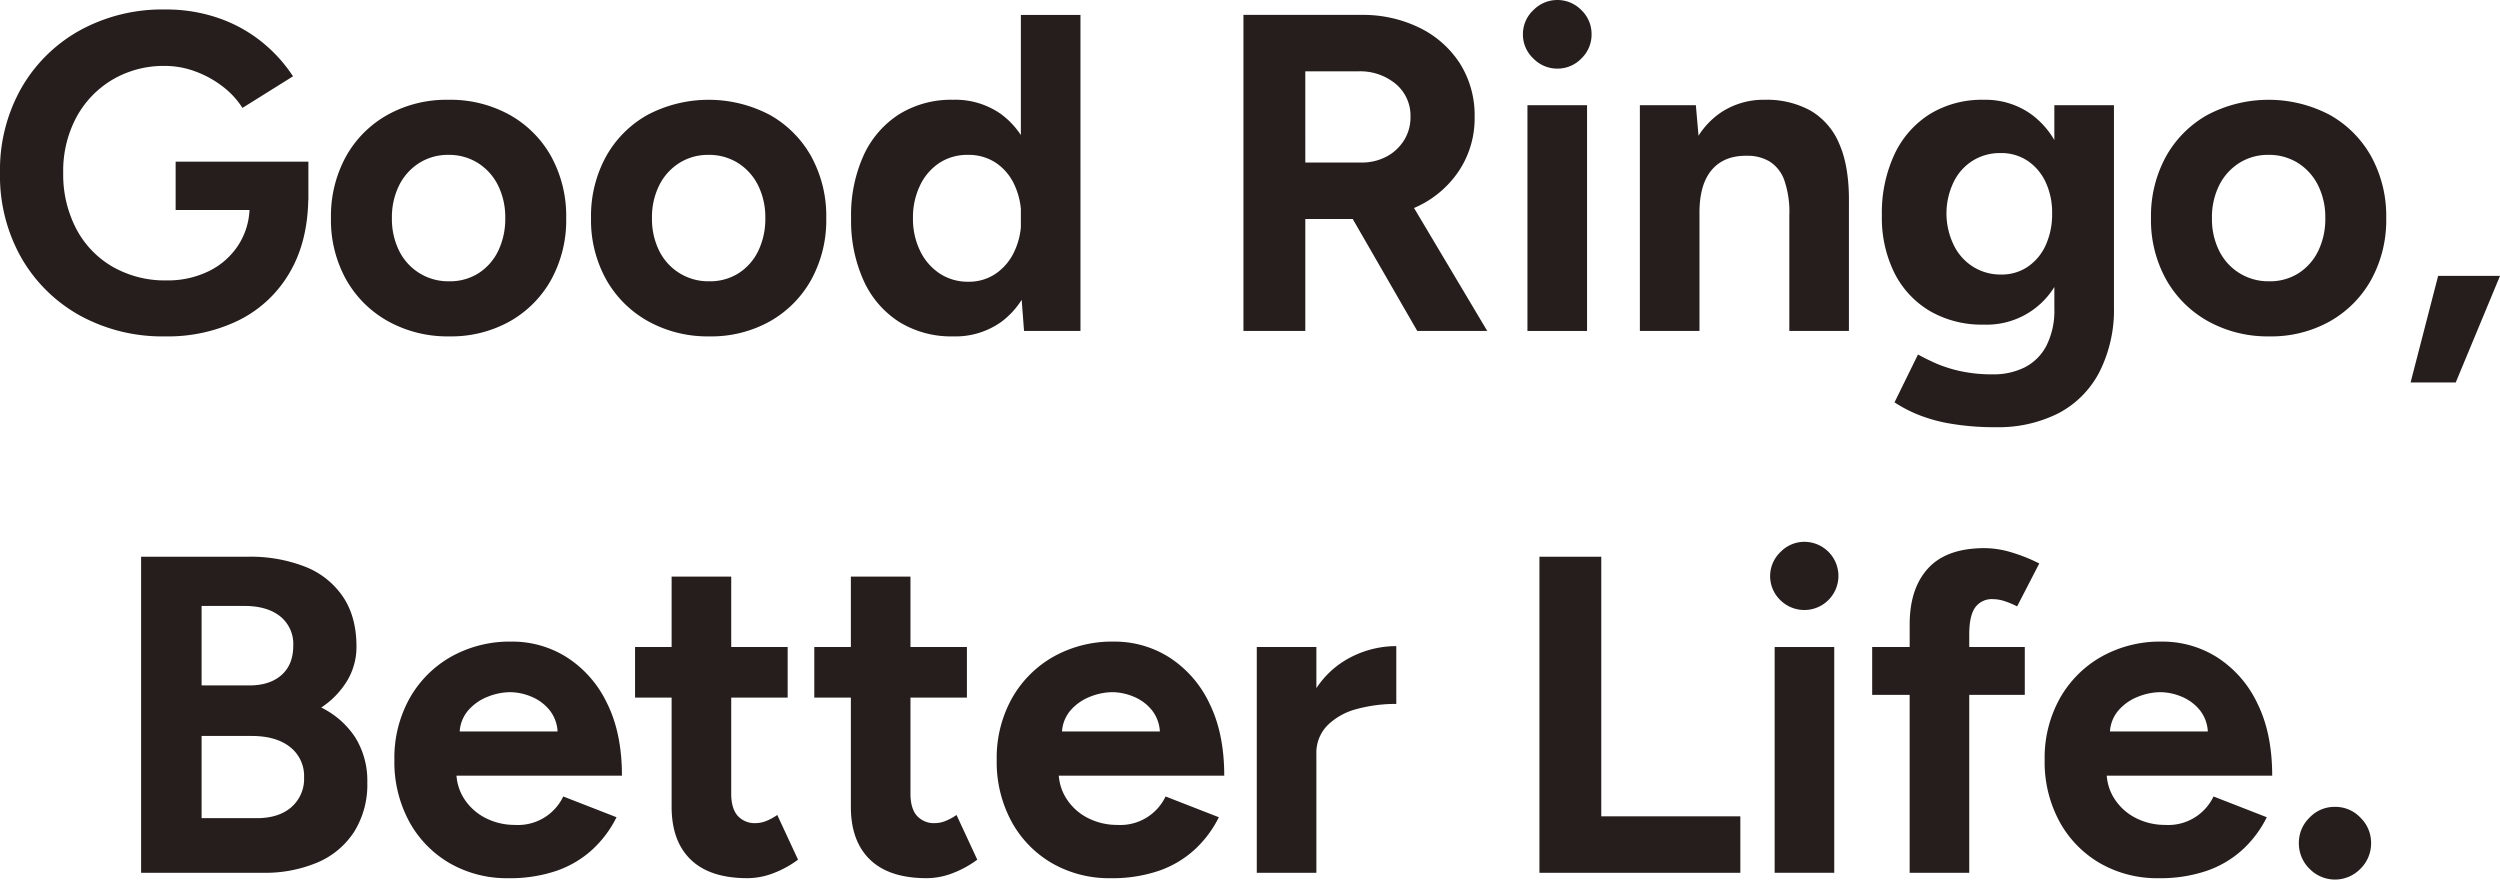
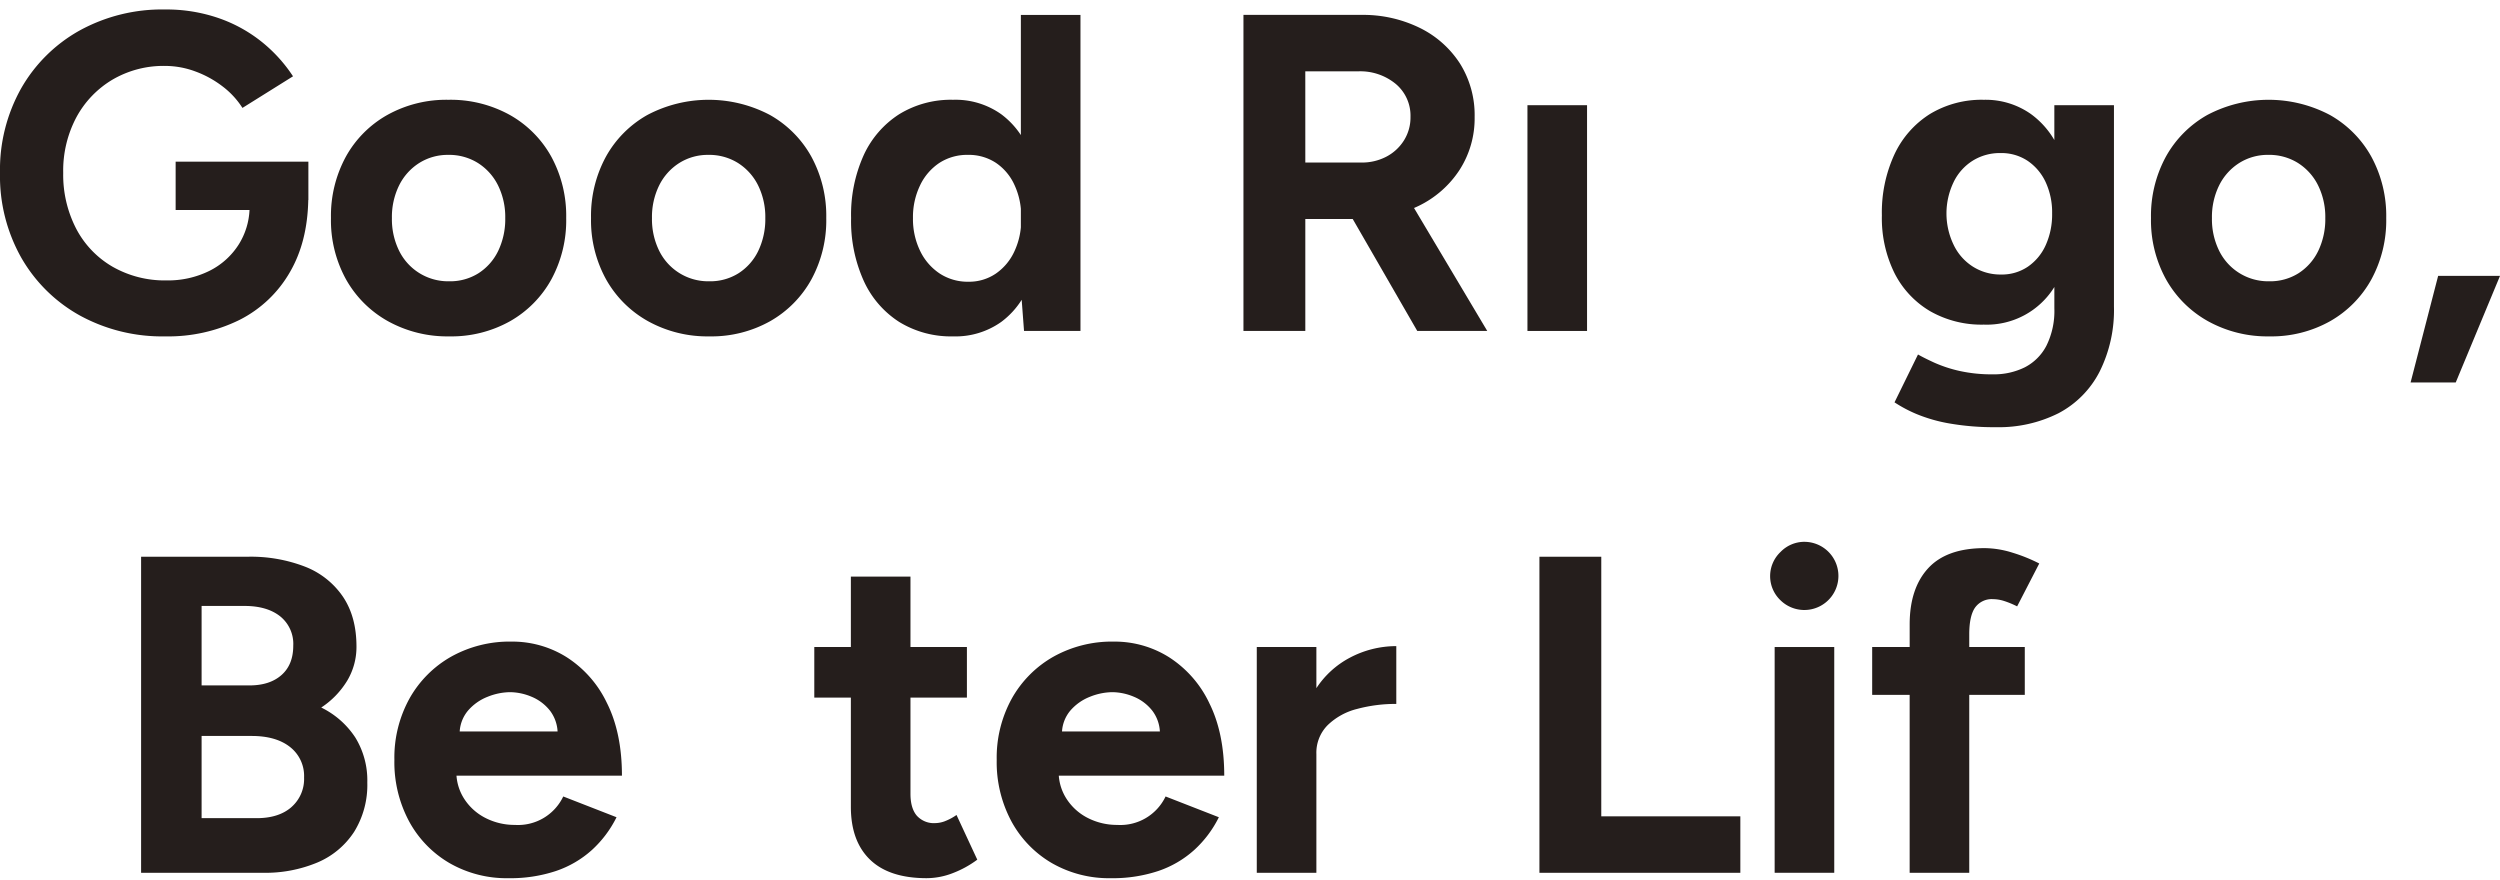
<svg xmlns="http://www.w3.org/2000/svg" id="グループ_1072" data-name="グループ 1072" width="677.711" height="238.432" viewBox="0 0 677.711 238.432">
  <defs>
    <clipPath id="clip-path">
      <rect id="長方形_976" data-name="長方形 976" width="677.711" height="238.432" fill="none" />
    </clipPath>
  </defs>
  <g id="グループ_1071" data-name="グループ 1071" clip-path="url(#clip-path)">
    <path id="パス_8710" data-name="パス 8710" d="M64.932,86.719A32.721,32.721,0,0,0,78.64,73.684q4.7-8.123,4.926-19.452l.032-.009v-10.4H47.613v13.1H67.641a19.273,19.273,0,0,1-2.893,9.3,19.888,19.888,0,0,1-8.017,7.222,25.26,25.26,0,0,1-11.566,2.57,28.481,28.481,0,0,1-14.688-3.732,25.6,25.6,0,0,1-9.853-10.343,31.759,31.759,0,0,1-3.488-15.056,30.854,30.854,0,0,1,3.549-15.054A26.5,26.5,0,0,1,30.477,21.6,27.367,27.367,0,0,1,44.8,17.87a23.508,23.508,0,0,1,8.078,1.469,27.744,27.744,0,0,1,7.4,4.039,22.487,22.487,0,0,1,5.447,5.875l13.708-8.568a40.252,40.252,0,0,0-8.506-9.363A39.134,39.134,0,0,0,59.241,4.9,43.284,43.284,0,0,0,44.8,2.571,46.411,46.411,0,0,0,21.6,8.262,41.473,41.473,0,0,0,5.752,23.929,45.1,45.1,0,0,0,0,46.878a45.092,45.092,0,0,0,5.752,22.95A41.459,41.459,0,0,0,21.6,85.5,46.422,46.422,0,0,0,44.8,91.187a43.661,43.661,0,0,0,20.134-4.468" fill="#251e1c" />
    <path id="パス_8711" data-name="パス 8711" d="M138.249,87.087a29.27,29.27,0,0,0,11.2-11.322,33.517,33.517,0,0,0,4.039-16.646,33.531,33.531,0,0,0-4.039-16.647,29.181,29.181,0,0,0-11.261-11.321,33.131,33.131,0,0,0-16.646-4.1,32.879,32.879,0,0,0-16.524,4.1,29.165,29.165,0,0,0-11.26,11.321,33.531,33.531,0,0,0-4.039,16.647,33.1,33.1,0,0,0,4.1,16.646A29.448,29.448,0,0,0,105.2,87.087a33.217,33.217,0,0,0,16.585,4.1,32.549,32.549,0,0,0,16.463-4.1M108.2,67.993a19.322,19.322,0,0,1-1.958-8.874,19.327,19.327,0,0,1,1.958-8.874,15.062,15.062,0,0,1,5.447-6.059,14.476,14.476,0,0,1,7.894-2.2,14.7,14.7,0,0,1,8.017,2.2,15.076,15.076,0,0,1,5.447,6.059,19.353,19.353,0,0,1,1.959,8.874,19.858,19.858,0,0,1-1.9,8.874,14.816,14.816,0,0,1-5.324,6.059,14.4,14.4,0,0,1-7.956,2.2A14.808,14.808,0,0,1,108.2,67.993" fill="#251e1c" />
    <path id="パス_8712" data-name="パス 8712" d="M219.949,42.472a29.181,29.181,0,0,0-11.261-11.321,35.594,35.594,0,0,0-33.17,0,29.174,29.174,0,0,0-11.261,11.321,33.542,33.542,0,0,0-4.039,16.647,33.106,33.106,0,0,0,4.1,16.646A29.448,29.448,0,0,0,175.7,87.087a33.217,33.217,0,0,0,16.585,4.1,32.549,32.549,0,0,0,16.463-4.1,29.27,29.27,0,0,0,11.2-11.322,33.517,33.517,0,0,0,4.039-16.646,33.532,33.532,0,0,0-4.039-16.647M205.567,67.993a14.817,14.817,0,0,1-5.324,6.059,14.4,14.4,0,0,1-7.956,2.2A14.808,14.808,0,0,1,178.7,67.993a19.322,19.322,0,0,1-1.959-8.874,19.328,19.328,0,0,1,1.959-8.874,15.062,15.062,0,0,1,5.447-6.059,14.476,14.476,0,0,1,7.894-2.2,14.7,14.7,0,0,1,8.017,2.2,15.076,15.076,0,0,1,5.447,6.059,19.353,19.353,0,0,1,1.958,8.874,19.858,19.858,0,0,1-1.9,8.874" fill="#251e1c" />
    <path id="パス_8713" data-name="パス 8713" d="M243.755,87.27a26.751,26.751,0,0,0,14.626,3.917,21.4,21.4,0,0,0,13.036-3.917,22.209,22.209,0,0,0,5.545-5.995l.636,8.443h15.3V4.04H276.741V36.617a22.283,22.283,0,0,0-5.324-5.65,21.4,21.4,0,0,0-13.036-3.917,26.751,26.751,0,0,0-14.626,3.917,26.072,26.072,0,0,0-9.609,11.077,39.22,39.22,0,0,0-3.427,17.075,39.309,39.309,0,0,0,3.427,17.013,25.98,25.98,0,0,0,9.609,11.138m5.691-37.087a15.036,15.036,0,0,1,5.263-6.059,13.876,13.876,0,0,1,7.711-2.141,13.363,13.363,0,0,1,7.528,2.141,14.375,14.375,0,0,1,5.079,6.059,19.641,19.641,0,0,1,1.714,6.433v5.006a19.622,19.622,0,0,1-1.714,6.432,14.79,14.79,0,0,1-5.079,6.119,12.87,12.87,0,0,1-7.4,2.2,13.869,13.869,0,0,1-7.773-2.2,15.284,15.284,0,0,1-5.324-6.119,19.706,19.706,0,0,1-1.958-8.935,19.719,19.719,0,0,1,1.958-8.936" fill="#251e1c" />
    <path id="パス_8714" data-name="パス 8714" d="M384.45,55.875a27.558,27.558,0,0,0,11.2-9.792,25.8,25.8,0,0,0,4.1-14.382,26.3,26.3,0,0,0-3.917-14.382,27.167,27.167,0,0,0-10.893-9.73A34.888,34.888,0,0,0,368.9,4.039H337.081V89.718H353.85V59.363H366.7l17.5,30.355h18.971l-19.85-33.334c.376-.167.755-.328,1.124-.509m-30.6-36.536h14.32a15.108,15.108,0,0,1,10.22,3.427,11.238,11.238,0,0,1,3.979,8.935,11.689,11.689,0,0,1-1.775,6.365,12.408,12.408,0,0,1-4.774,4.406,14.272,14.272,0,0,1-6.793,1.592H353.85Z" fill="#251e1c" />
    <rect id="長方形_974" data-name="長方形 974" width="16.156" height="61.199" transform="translate(414.068 28.519)" fill="#251e1c" />
-     <path id="パス_8715" data-name="パス 8715" d="M422.146,18.6a8.95,8.95,0,0,0,6.549-2.754A8.943,8.943,0,0,0,431.449,9.3,8.946,8.946,0,0,0,428.7,2.754a9.09,9.09,0,0,0-13.036,0A8.848,8.848,0,0,0,412.842,9.3a8.846,8.846,0,0,0,2.817,6.549,9.007,9.007,0,0,0,6.487,2.754" fill="#251e1c" />
-     <path id="パス_8716" data-name="パス 8716" d="M490.811,29.988a24.535,24.535,0,0,0-12.362-2.938,20.838,20.838,0,0,0-12.179,3.611,21.552,21.552,0,0,0-5.828,6.132l-.72-8.274H444.544v61.2H460.7V57.65q0-7.712,3.365-11.628t9.608-3.794a11.51,11.51,0,0,1,6,1.53,9.893,9.893,0,0,1,3.978,4.957,26.349,26.349,0,0,1,1.407,9.669V89.718h16.157V55.08q.12-9.792-2.57-15.973a18.676,18.676,0,0,0-7.834-9.119" fill="#251e1c" />
    <path id="パス_8717" data-name="パス 8717" d="M523.183,84.333A28.113,28.113,0,0,0,537.81,88a21.549,21.549,0,0,0,19.094-10.2V83.6a21.174,21.174,0,0,1-2.142,10.1,13.626,13.626,0,0,1-5.875,5.876,18.811,18.811,0,0,1-8.629,1.9,39.939,39.939,0,0,1-9.057-.918,36.156,36.156,0,0,1-6.733-2.2q-2.817-1.284-4.528-2.264l-6.365,12.974a36.386,36.386,0,0,0,6,3.183,41.923,41.923,0,0,0,9.057,2.57,69.644,69.644,0,0,0,12.363.98A36.018,36.018,0,0,0,558.067,112a26.233,26.233,0,0,0,11.077-11.2,37.375,37.375,0,0,0,3.917-17.687V28.519H556.9v9.442a23.045,23.045,0,0,0-6.364-7.055,21.3,21.3,0,0,0-12.73-3.855,27.073,27.073,0,0,0-14.627,3.855A25.8,25.8,0,0,0,513.575,41.8a37.494,37.494,0,0,0-3.427,16.585,33.615,33.615,0,0,0,3.427,15.667,25.138,25.138,0,0,0,9.608,10.281m6.427-35.006a14.088,14.088,0,0,1,5.141-5.753,13.935,13.935,0,0,1,7.587-2.081,12.828,12.828,0,0,1,7.284,2.081,14.131,14.131,0,0,1,4.9,5.753,19.488,19.488,0,0,1,1.776,8.568,20.19,20.19,0,0,1-1.714,8.506,14.053,14.053,0,0,1-4.835,5.876,12.548,12.548,0,0,1-7.282,2.142,13.931,13.931,0,0,1-7.651-2.142,14.246,14.246,0,0,1-5.2-5.876,19.581,19.581,0,0,1,0-17.074" fill="#251e1c" />
    <path id="パス_8718" data-name="パス 8718" d="M631.567,31.151a35.594,35.594,0,0,0-33.17,0,29.181,29.181,0,0,0-11.261,11.321A33.542,33.542,0,0,0,583.1,59.119a33.106,33.106,0,0,0,4.1,16.646,29.441,29.441,0,0,0,11.383,11.322,33.214,33.214,0,0,0,16.585,4.1,32.549,32.549,0,0,0,16.463-4.1,29.263,29.263,0,0,0,11.2-11.322,33.527,33.527,0,0,0,4.039-16.646,33.542,33.542,0,0,0-4.039-16.647,29.175,29.175,0,0,0-11.261-11.321m-3.121,36.842a14.823,14.823,0,0,1-5.324,6.059,14.4,14.4,0,0,1-7.956,2.2,14.808,14.808,0,0,1-13.586-8.262,19.309,19.309,0,0,1-1.959-8.874,19.315,19.315,0,0,1,1.959-8.874,15.066,15.066,0,0,1,5.446-6.059,14.479,14.479,0,0,1,7.9-2.2,14.7,14.7,0,0,1,8.017,2.2,15.074,15.074,0,0,1,5.446,6.059,19.34,19.34,0,0,1,1.96,8.874,19.844,19.844,0,0,1-1.9,8.874" fill="#251e1c" />
    <path id="パス_8719" data-name="パス 8719" d="M660.942,74.786l-7.466,28.886h12.239l12-28.886Z" fill="#251e1c" />
    <path id="パス_8720" data-name="パス 8720" d="M87.086,191.8a22.97,22.97,0,0,0,7.038-7.282,17.77,17.77,0,0,0,2.51-9.242q0-8.077-3.672-13.525a22.1,22.1,0,0,0-10.282-8.14,40.708,40.708,0,0,0-15.423-2.692H38.249V236.6H71.175a36.646,36.646,0,0,0,14.932-2.816,22.117,22.117,0,0,0,9.914-8.323,24.108,24.108,0,0,0,3.55-13.341,22.169,22.169,0,0,0-3.244-12.179,23.165,23.165,0,0,0-9.241-8.139m-32.435-27.54H66.278q6.12,0,9.67,2.815a9.575,9.575,0,0,1,3.55,7.956q0,5.14-3.183,7.956t-8.69,2.816H54.651Zm24.357,54.529q-3.429,3-9.425,3H54.651V199.509H68.237q6.609,0,10.4,3a9.957,9.957,0,0,1,3.794,8.262,10.122,10.122,0,0,1-3.427,8.017" fill="#251e1c" />
    <path id="パス_8721" data-name="パス 8721" d="M164.5,190.513a30.01,30.01,0,0,0-10.893-12.362,27.634,27.634,0,0,0-14.872-4.223,32.538,32.538,0,0,0-16.462,4.1,29.721,29.721,0,0,0-11.261,11.321,33.119,33.119,0,0,0-4.1,16.647,33.921,33.921,0,0,0,3.978,16.646,29.207,29.207,0,0,0,10.954,11.322,31.053,31.053,0,0,0,16.035,4.1,39.062,39.062,0,0,0,12.851-1.958,27.866,27.866,0,0,0,9.731-5.691,30.079,30.079,0,0,0,6.671-8.874l-14.443-5.631a13.575,13.575,0,0,1-13.1,7.711,17.357,17.357,0,0,1-7.771-1.775,14.841,14.841,0,0,1-5.876-5.14,13.365,13.365,0,0,1-2.195-6.426H168.6q0-11.628-4.1-19.768m-32.252-1.652a16.778,16.778,0,0,1,6-1.224,15.388,15.388,0,0,1,5.815,1.224,12.377,12.377,0,0,1,5.08,3.855,10.235,10.235,0,0,1,2.009,5.57H124.617a9.725,9.725,0,0,1,2.187-5.57,13.468,13.468,0,0,1,5.447-3.855" fill="#251e1c" />
-     <path id="パス_8722" data-name="パス 8722" d="M207.647,222.581a7.739,7.739,0,0,1-2.692.551,6.212,6.212,0,0,1-5.019-2.02q-1.715-2.021-1.713-5.936V189.1h15.3V175.4h-15.3V156.3H182.066V175.4h-9.915V189.1h9.915v29.621q0,9.3,5.2,14.32t15.361,5.018a19.637,19.637,0,0,0,7.16-1.407,27.444,27.444,0,0,0,6.548-3.611l-5.63-12.117a14.184,14.184,0,0,1-3.06,1.652" fill="#251e1c" />
    <path id="パス_8723" data-name="パス 8723" d="M256.238,222.581a7.739,7.739,0,0,1-2.692.551,6.212,6.212,0,0,1-5.019-2.02q-1.714-2.021-1.713-5.936V189.1h15.3V175.4h-15.3V156.3H230.657V175.4h-9.915V189.1h9.915v29.621q0,9.3,5.2,14.32t15.361,5.018a19.637,19.637,0,0,0,7.16-1.407,27.444,27.444,0,0,0,6.548-3.611l-5.63-12.117a14.184,14.184,0,0,1-3.06,1.652" fill="#251e1c" />
    <path id="パス_8724" data-name="パス 8724" d="M327.781,190.513a30.01,30.01,0,0,0-10.893-12.362,27.631,27.631,0,0,0-14.872-4.223,32.538,32.538,0,0,0-16.462,4.1,29.721,29.721,0,0,0-11.261,11.321,33.12,33.12,0,0,0-4.1,16.647,33.922,33.922,0,0,0,3.978,16.646,29.207,29.207,0,0,0,10.954,11.322,31.055,31.055,0,0,0,16.034,4.1,39.064,39.064,0,0,0,12.852-1.958,27.866,27.866,0,0,0,9.731-5.691,30.079,30.079,0,0,0,6.671-8.874l-14.443-5.631a13.575,13.575,0,0,1-13.1,7.711,17.364,17.364,0,0,1-7.772-1.775,14.845,14.845,0,0,1-5.875-5.14,13.365,13.365,0,0,1-2.2-6.426h44.851q0-11.628-4.1-19.768m-32.252-1.652a16.779,16.779,0,0,1,6-1.224,15.391,15.391,0,0,1,5.814,1.224,12.361,12.361,0,0,1,5.079,3.855,10.227,10.227,0,0,1,2.01,5.57H287.895a9.725,9.725,0,0,1,2.187-5.57,13.475,13.475,0,0,1,5.447-3.855" fill="#251e1c" />
    <path id="パス_8725" data-name="パス 8725" d="M356.85,186.56V175.4H340.693v61.2H356.85v-32.19a10.6,10.6,0,0,1,3.06-7.834,17.6,17.6,0,0,1,8.016-4.406,40.281,40.281,0,0,1,10.588-1.347V175.152a26.9,26.9,0,0,0-12.668,3.183,24.562,24.562,0,0,0-9,8.225" fill="#251e1c" />
    <path id="パス_8726" data-name="パス 8726" d="M434.082,150.917H417.313V236.6H471.78V221.3h-37.7Z" fill="#251e1c" />
    <path id="パス_8727" data-name="パス 8727" d="M489.159,146.878a9.007,9.007,0,0,0-6.487,2.754,9.022,9.022,0,0,0,0,13.1,9.24,9.24,0,1,0,6.487-15.851" fill="#251e1c" />
    <rect id="長方形_975" data-name="長方形 975" width="16.156" height="61.199" transform="translate(481.081 175.397)" fill="#251e1c" />
    <path id="パス_8728" data-name="パス 8728" d="M535.425,164.687a5.576,5.576,0,0,1,4.9-2.265,10.068,10.068,0,0,1,2.937.491,23.814,23.814,0,0,1,3.55,1.468l6-11.628a43.911,43.911,0,0,0-7.282-2.937,25.671,25.671,0,0,0-7.528-1.225q-10.281,0-15.3,5.448t-5.019,15.238v6.12H507.518v12.975h10.159V236.6h16.156V188.372h15.056V175.4H533.833V171.97q0-5.018,1.592-7.283" fill="#251e1c" />
-     <path id="パス_8729" data-name="パス 8729" d="M611.862,190.513a30,30,0,0,0-10.894-12.362,27.631,27.631,0,0,0-14.872-4.223,32.54,32.54,0,0,0-16.462,4.1,29.718,29.718,0,0,0-11.26,11.321,33.109,33.109,0,0,0-4.1,16.647,33.911,33.911,0,0,0,3.979,16.646,29.193,29.193,0,0,0,10.954,11.322,31.052,31.052,0,0,0,16.034,4.1,39.063,39.063,0,0,0,12.851-1.958,27.871,27.871,0,0,0,9.732-5.691,30.075,30.075,0,0,0,6.67-8.874l-14.443-5.631a13.575,13.575,0,0,1-13.1,7.711,17.365,17.365,0,0,1-7.773-1.775,14.845,14.845,0,0,1-5.875-5.14,13.364,13.364,0,0,1-2.194-6.426h44.849q0-11.628-4.1-19.768m-32.252-1.652a16.77,16.77,0,0,1,6-1.224,15.391,15.391,0,0,1,5.814,1.224,12.37,12.37,0,0,1,5.08,3.855,10.227,10.227,0,0,1,2.01,5.57H571.974a9.726,9.726,0,0,1,2.189-5.57,13.462,13.462,0,0,1,5.447-3.855" fill="#251e1c" />
-     <path id="パス_8730" data-name="パス 8730" d="M632.975,218.726a9.328,9.328,0,0,0-6.916,2.938,9.488,9.488,0,0,0-2.876,6.854,9.631,9.631,0,0,0,2.876,6.977,9.61,9.61,0,0,0,13.831,0,9.64,9.64,0,0,0,2.877-6.977,9.5,9.5,0,0,0-2.877-6.854,9.331,9.331,0,0,0-6.915-2.938" fill="#251e1c" />
  </g>
</svg>